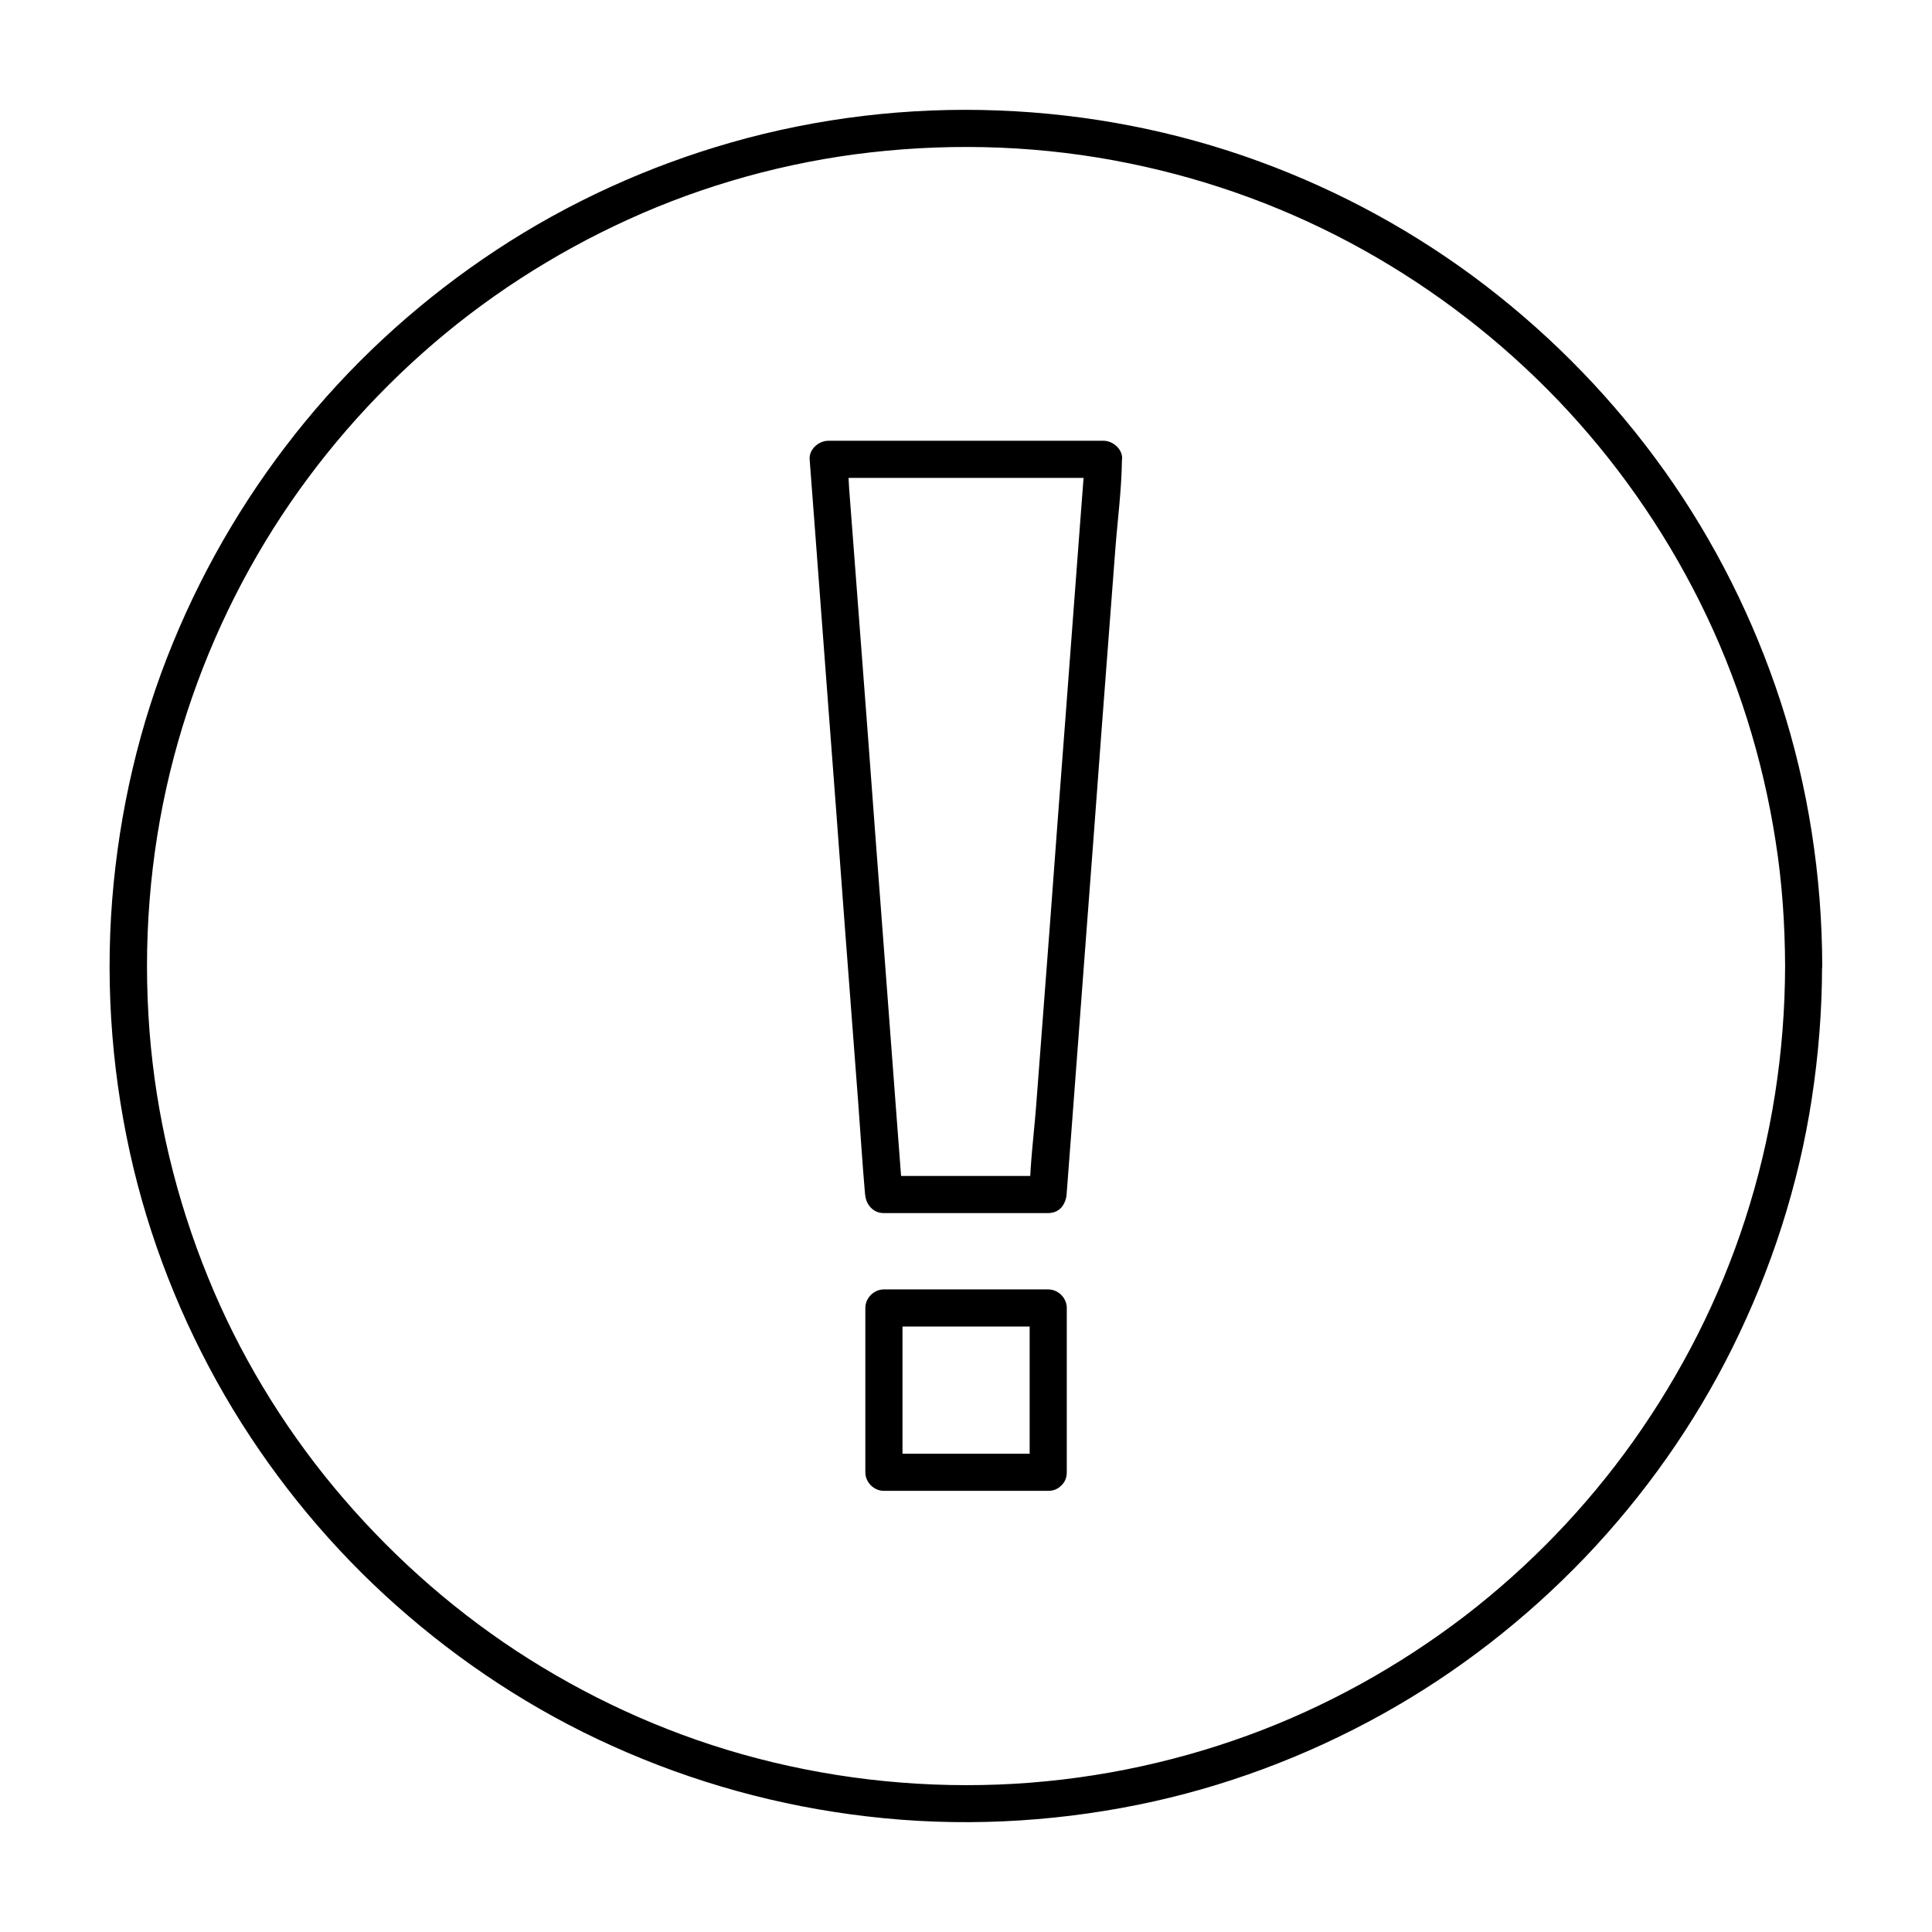
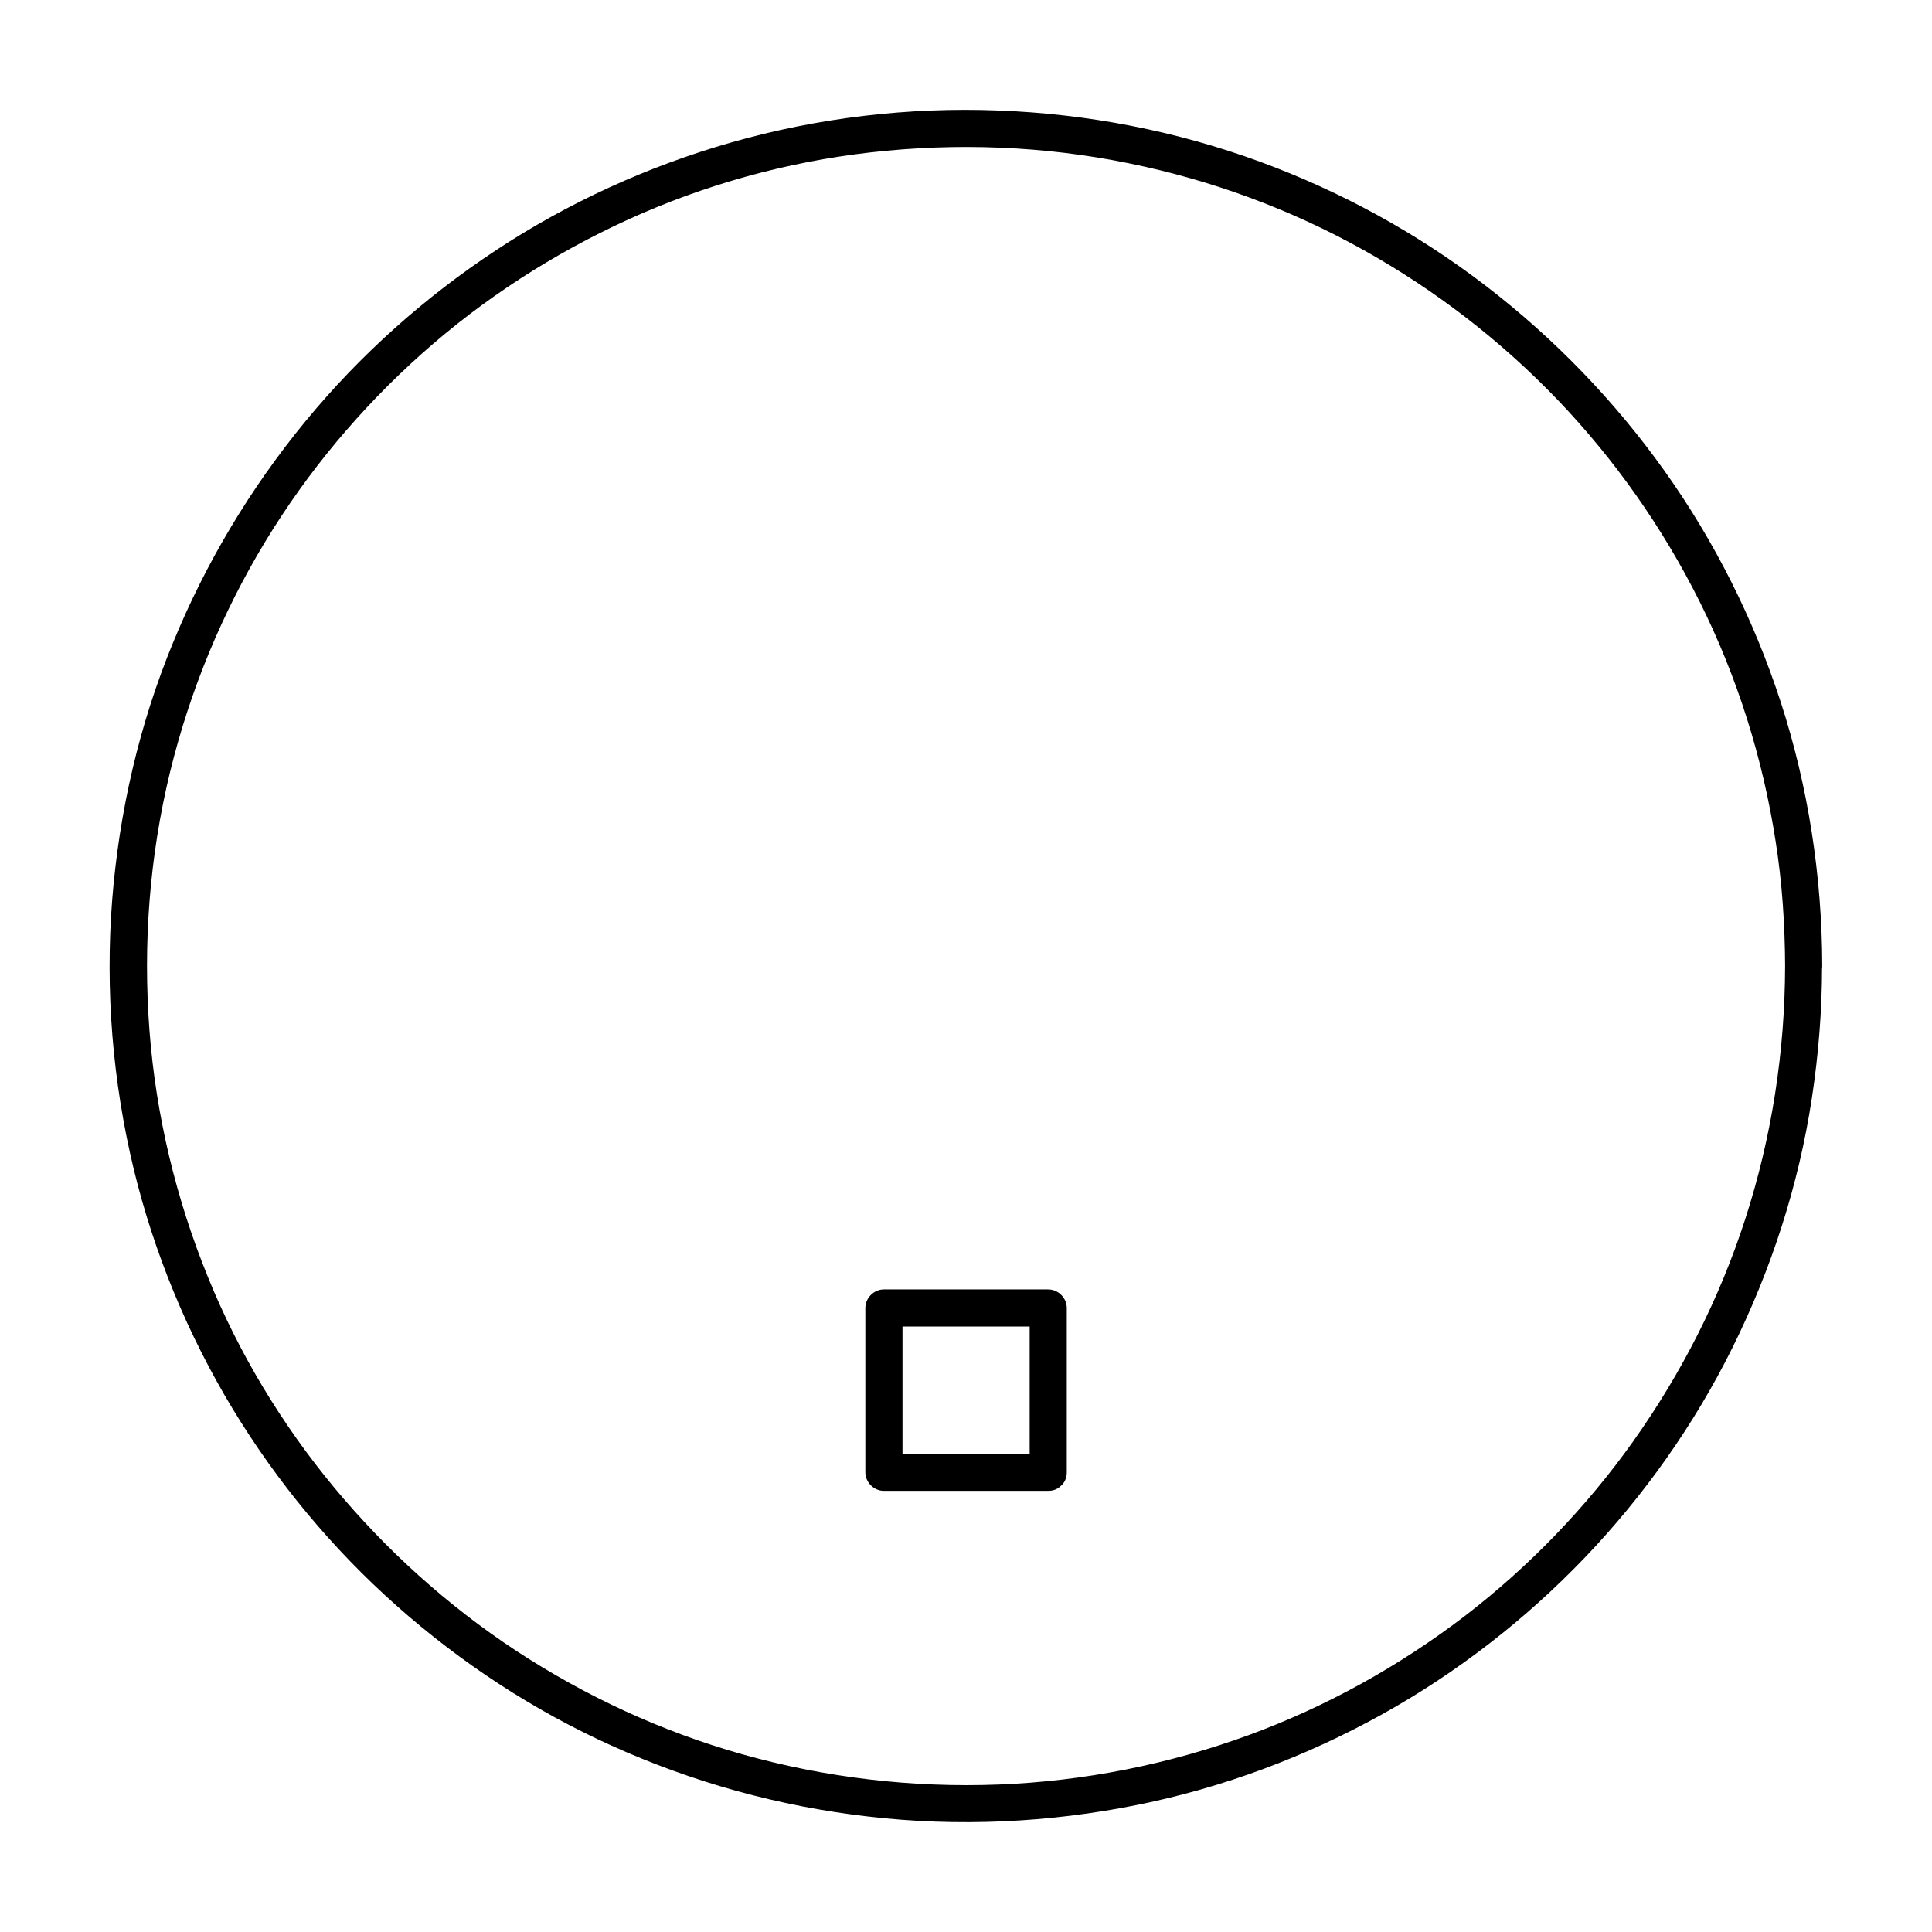
<svg xmlns="http://www.w3.org/2000/svg" fill="#000000" width="800px" height="800px" version="1.1" viewBox="144 144 512 512">
  <g>
-     <path d="m421.79 455.64h-38.082-5.461l4.922 4.922c-0.492-6.496-0.984-12.941-1.477-19.434-1.18-15.449-2.312-30.898-3.492-46.395-1.426-18.793-2.856-37.539-4.231-56.336-1.23-16.188-2.461-32.375-3.691-48.562-0.395-5.363-0.836-10.773-1.23-16.137-0.195-2.508-0.148-5.117-0.59-7.625 0-0.098 0-0.246-0.051-0.344l-4.922 4.922h63.961 9.004l-4.922-4.922c-0.492 6.496-0.984 12.941-1.477 19.434-1.18 15.449-2.312 30.898-3.492 46.395-1.426 18.793-2.856 37.539-4.231 56.336-1.23 16.188-2.461 32.375-3.691 48.562-0.59 7.871-1.672 15.844-1.77 23.762 0 0.098 0 0.246-0.051 0.344-0.195 2.656 2.41 4.922 4.922 4.922 2.856 0 4.723-2.262 4.922-4.922 0.492-6.496 0.984-12.941 1.477-19.434 1.18-15.449 2.312-30.898 3.492-46.395 1.426-18.793 2.856-37.539 4.231-56.336l3.691-48.562c0.59-7.871 1.672-15.844 1.77-23.762 0-0.098 0-0.246 0.051-0.344 0.195-2.656-2.41-4.922-4.922-4.922h-63.961-9.004c-2.508 0-5.117 2.262-4.922 4.922 0.492 6.496 0.984 12.941 1.477 19.434 1.18 15.449 2.312 30.898 3.492 46.395 1.426 18.793 2.856 37.539 4.231 56.336 1.23 16.188 2.461 32.375 3.691 48.562 0.59 7.922 1.082 15.844 1.77 23.762 0 0.098 0 0.246 0.051 0.344 0.195 2.656 2.117 4.922 4.922 4.922h38.082 5.461c6.352-0.004 6.398-9.844 0.051-9.844z" />
    <path d="m421.79 529.25h-38.082-5.461l4.922 4.922v-38.082-5.461l-4.922 4.922h38.082 5.461l-4.922-4.922v38.082 5.461c0 6.348 9.84 6.348 9.84 0v-38.082-5.461c0-2.656-2.262-4.922-4.922-4.922h-38.082-5.461c-2.656 0-4.922 2.262-4.922 4.922v38.082 5.461c0 2.656 2.262 4.922 4.922 4.922h38.082 5.461c6.305-0.004 6.352-9.844 0.004-9.844z" />
    <path d="m617.07 400c-0.051 22.781-3.543 45.41-10.578 67.109-6.789 21.008-16.875 40.836-29.668 58.844-12.449 17.516-27.602 33.211-44.625 46.297-17.367 13.285-36.754 24.059-57.316 31.586-21.254 7.773-43.641 12.203-66.223 13.086-22.977 0.887-46.004-1.82-68.141-8.07-21.207-6.004-41.328-15.301-59.777-27.406-18.156-11.957-34.441-26.668-48.316-43.395-13.777-16.629-25.141-35.473-33.258-55.449-8.516-20.855-13.828-42.996-15.551-65.383-1.77-23.027 0-46.25 5.461-68.684 5.266-21.5 13.727-42.016 25.191-60.961 11.266-18.598 25.34-35.426 41.574-49.891 16.285-14.516 34.785-26.469 54.66-35.523 20.172-9.199 42.066-15.254 64.109-17.762 22.879-2.609 46.148-1.723 68.684 2.902 21.746 4.43 42.707 12.152 62.09 22.977 19.039 10.629 36.359 24.008 51.465 39.754 15.152 15.844 27.848 33.898 37.637 53.531 9.938 19.926 16.68 41.426 20.074 63.418 1.719 10.879 2.457 21.949 2.508 33.02 0 6.348 9.84 6.348 9.84 0-0.051-23.715-3.691-47.477-11.02-70.012-7.086-21.746-17.465-42.508-30.75-61.156-13.332-18.695-29.273-35.18-47.477-49.152-18.156-13.922-38.375-24.992-59.875-32.867-22.141-8.117-45.609-12.645-69.176-13.531-23.812-0.934-47.871 1.918-70.801 8.461-22.043 6.297-43.246 15.941-62.387 28.586-18.941 12.496-36.016 27.75-50.43 45.266-14.613 17.762-26.422 37.492-35.129 58.695-8.953 21.695-14.27 44.773-16.137 68.191-1.871 23.863 0.098 48.07 5.707 71.34 5.41 22.336 14.367 43.938 26.273 63.617 11.758 19.387 26.422 37.047 43.395 52.102 17.023 15.105 36.262 27.75 57.023 37.098 21.551 9.742 44.328 16.039 67.797 18.746 23.863 2.805 48.117 1.672 71.684-3.102 22.633-4.574 44.574-12.793 64.746-24.008 19.828-11.02 37.984-25.141 53.676-41.523 15.695-16.434 28.98-35.227 39.066-55.547 10.332-20.812 17.562-43.148 21.059-66.125 1.77-11.609 2.707-23.32 2.707-35.031 0.047-6.394-9.793-6.394-9.793-0.047z" />
  </g>
</svg>